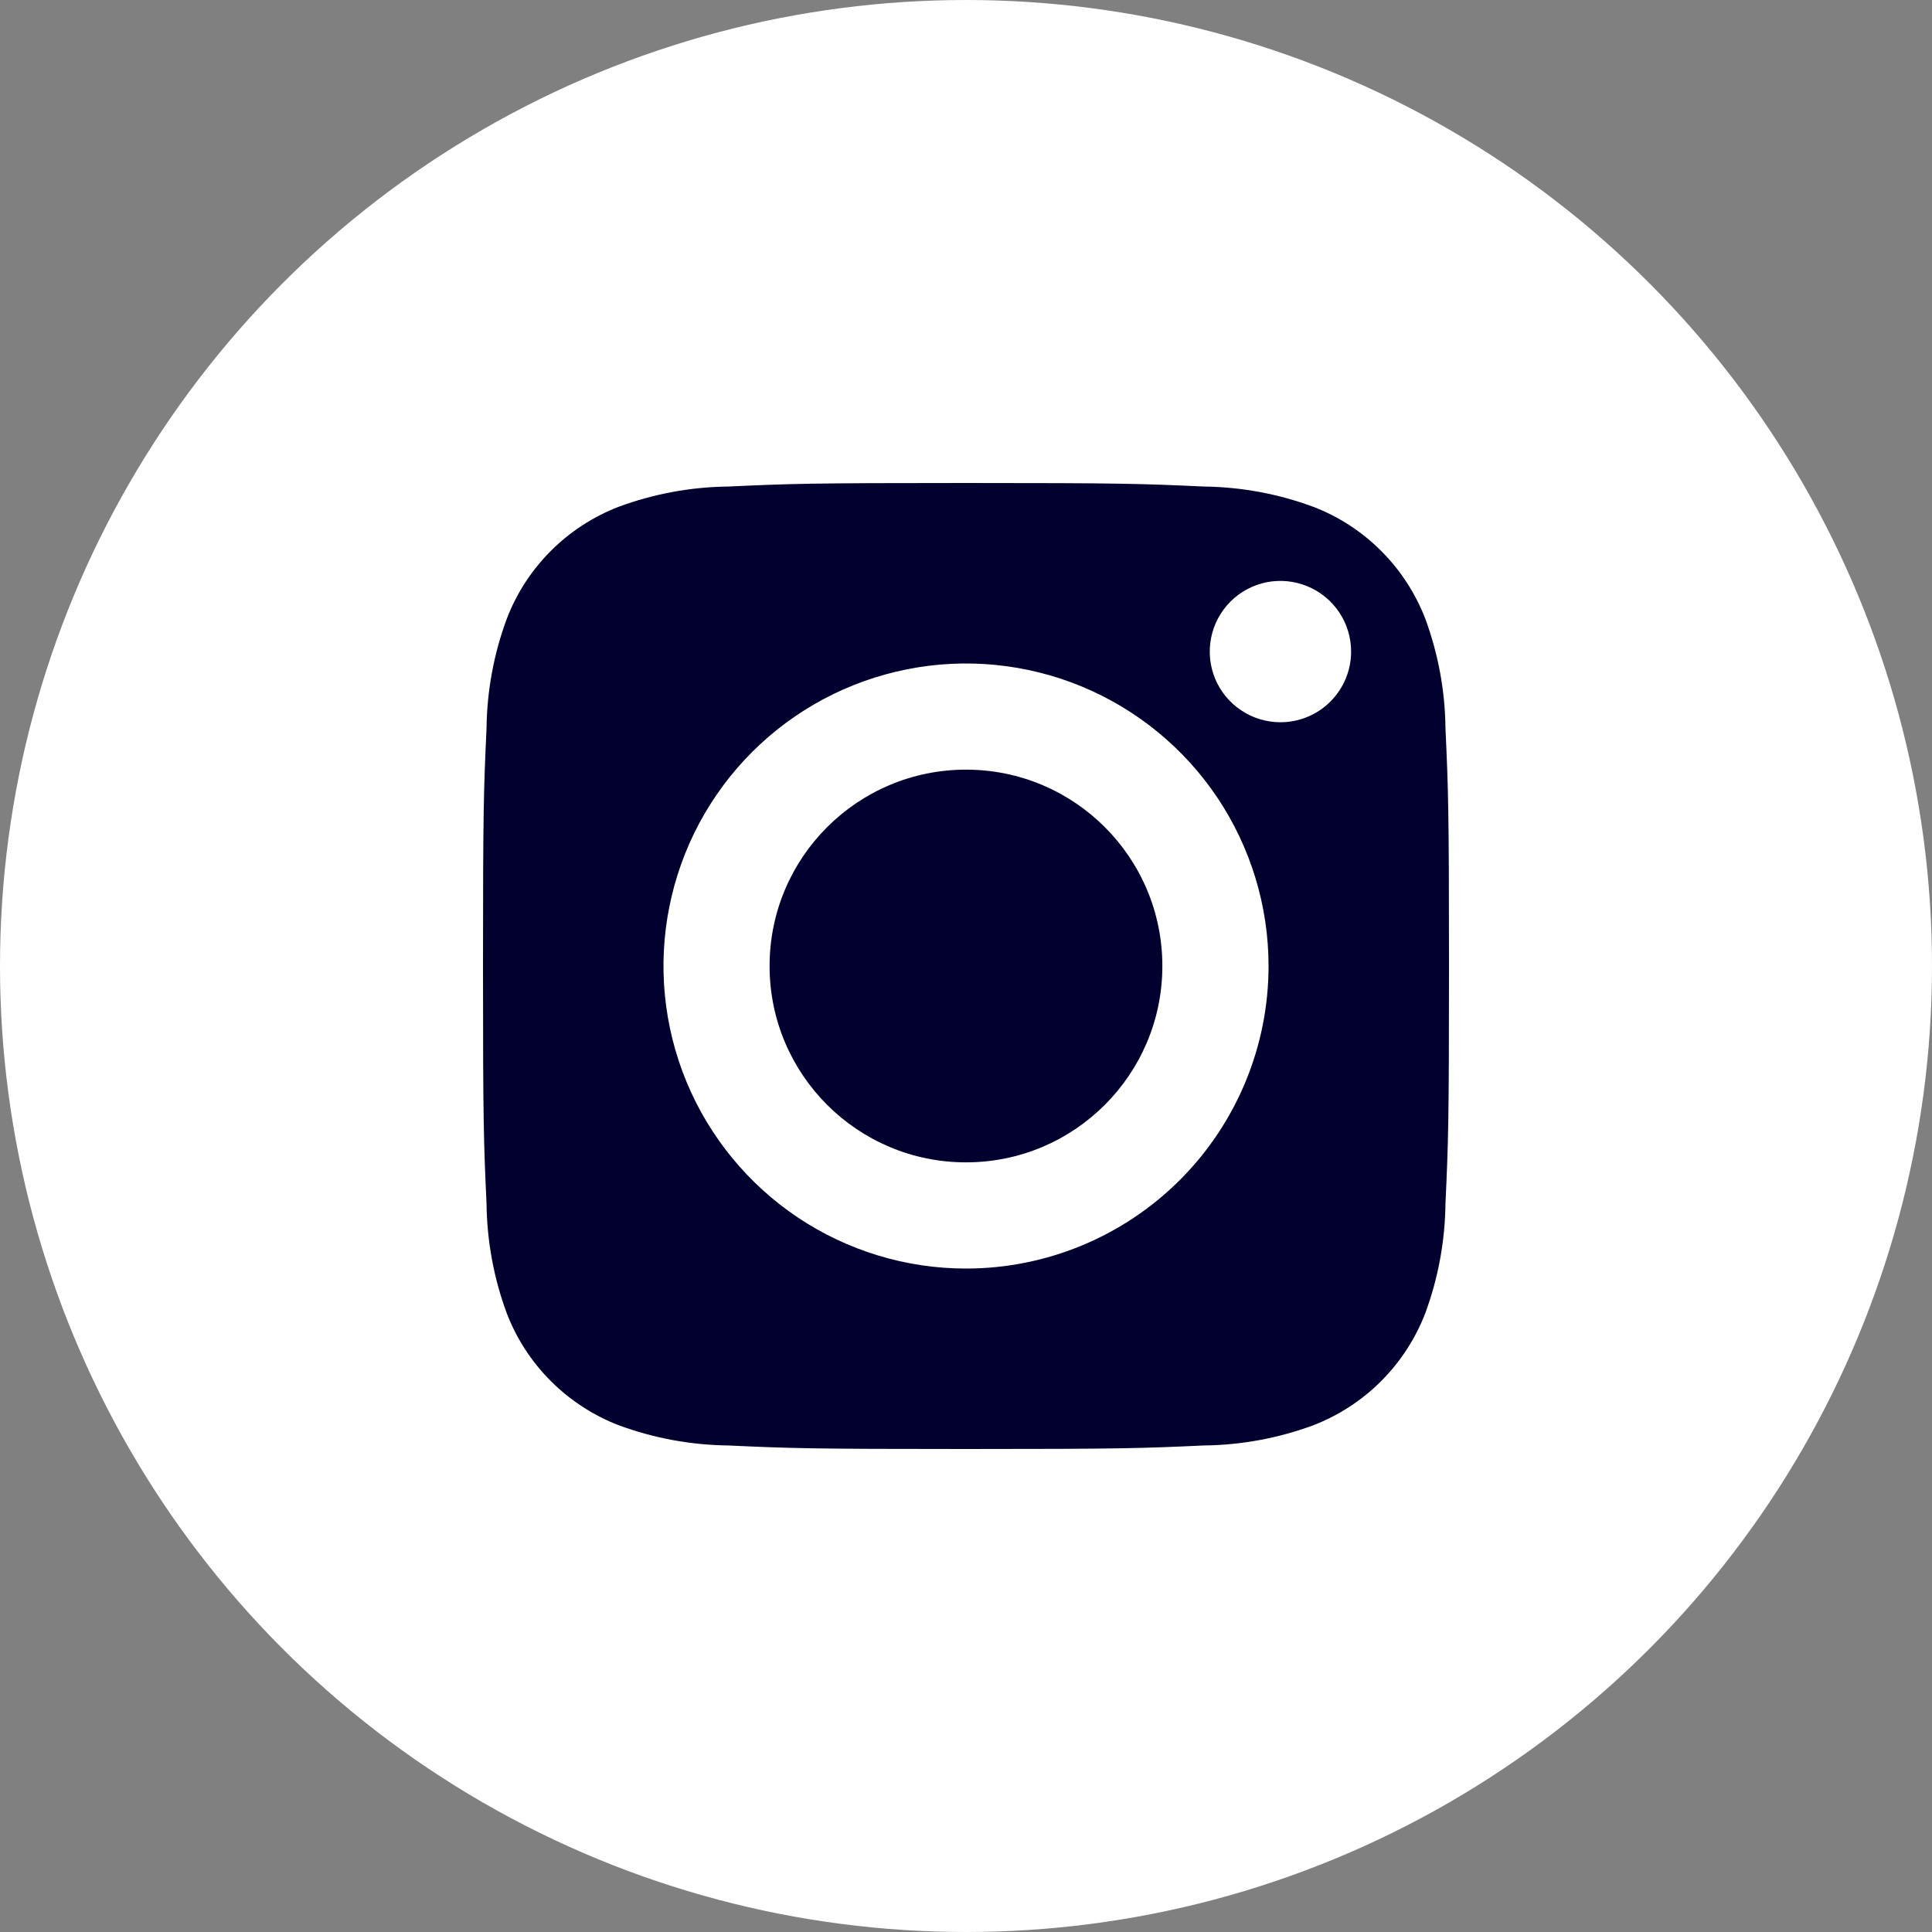
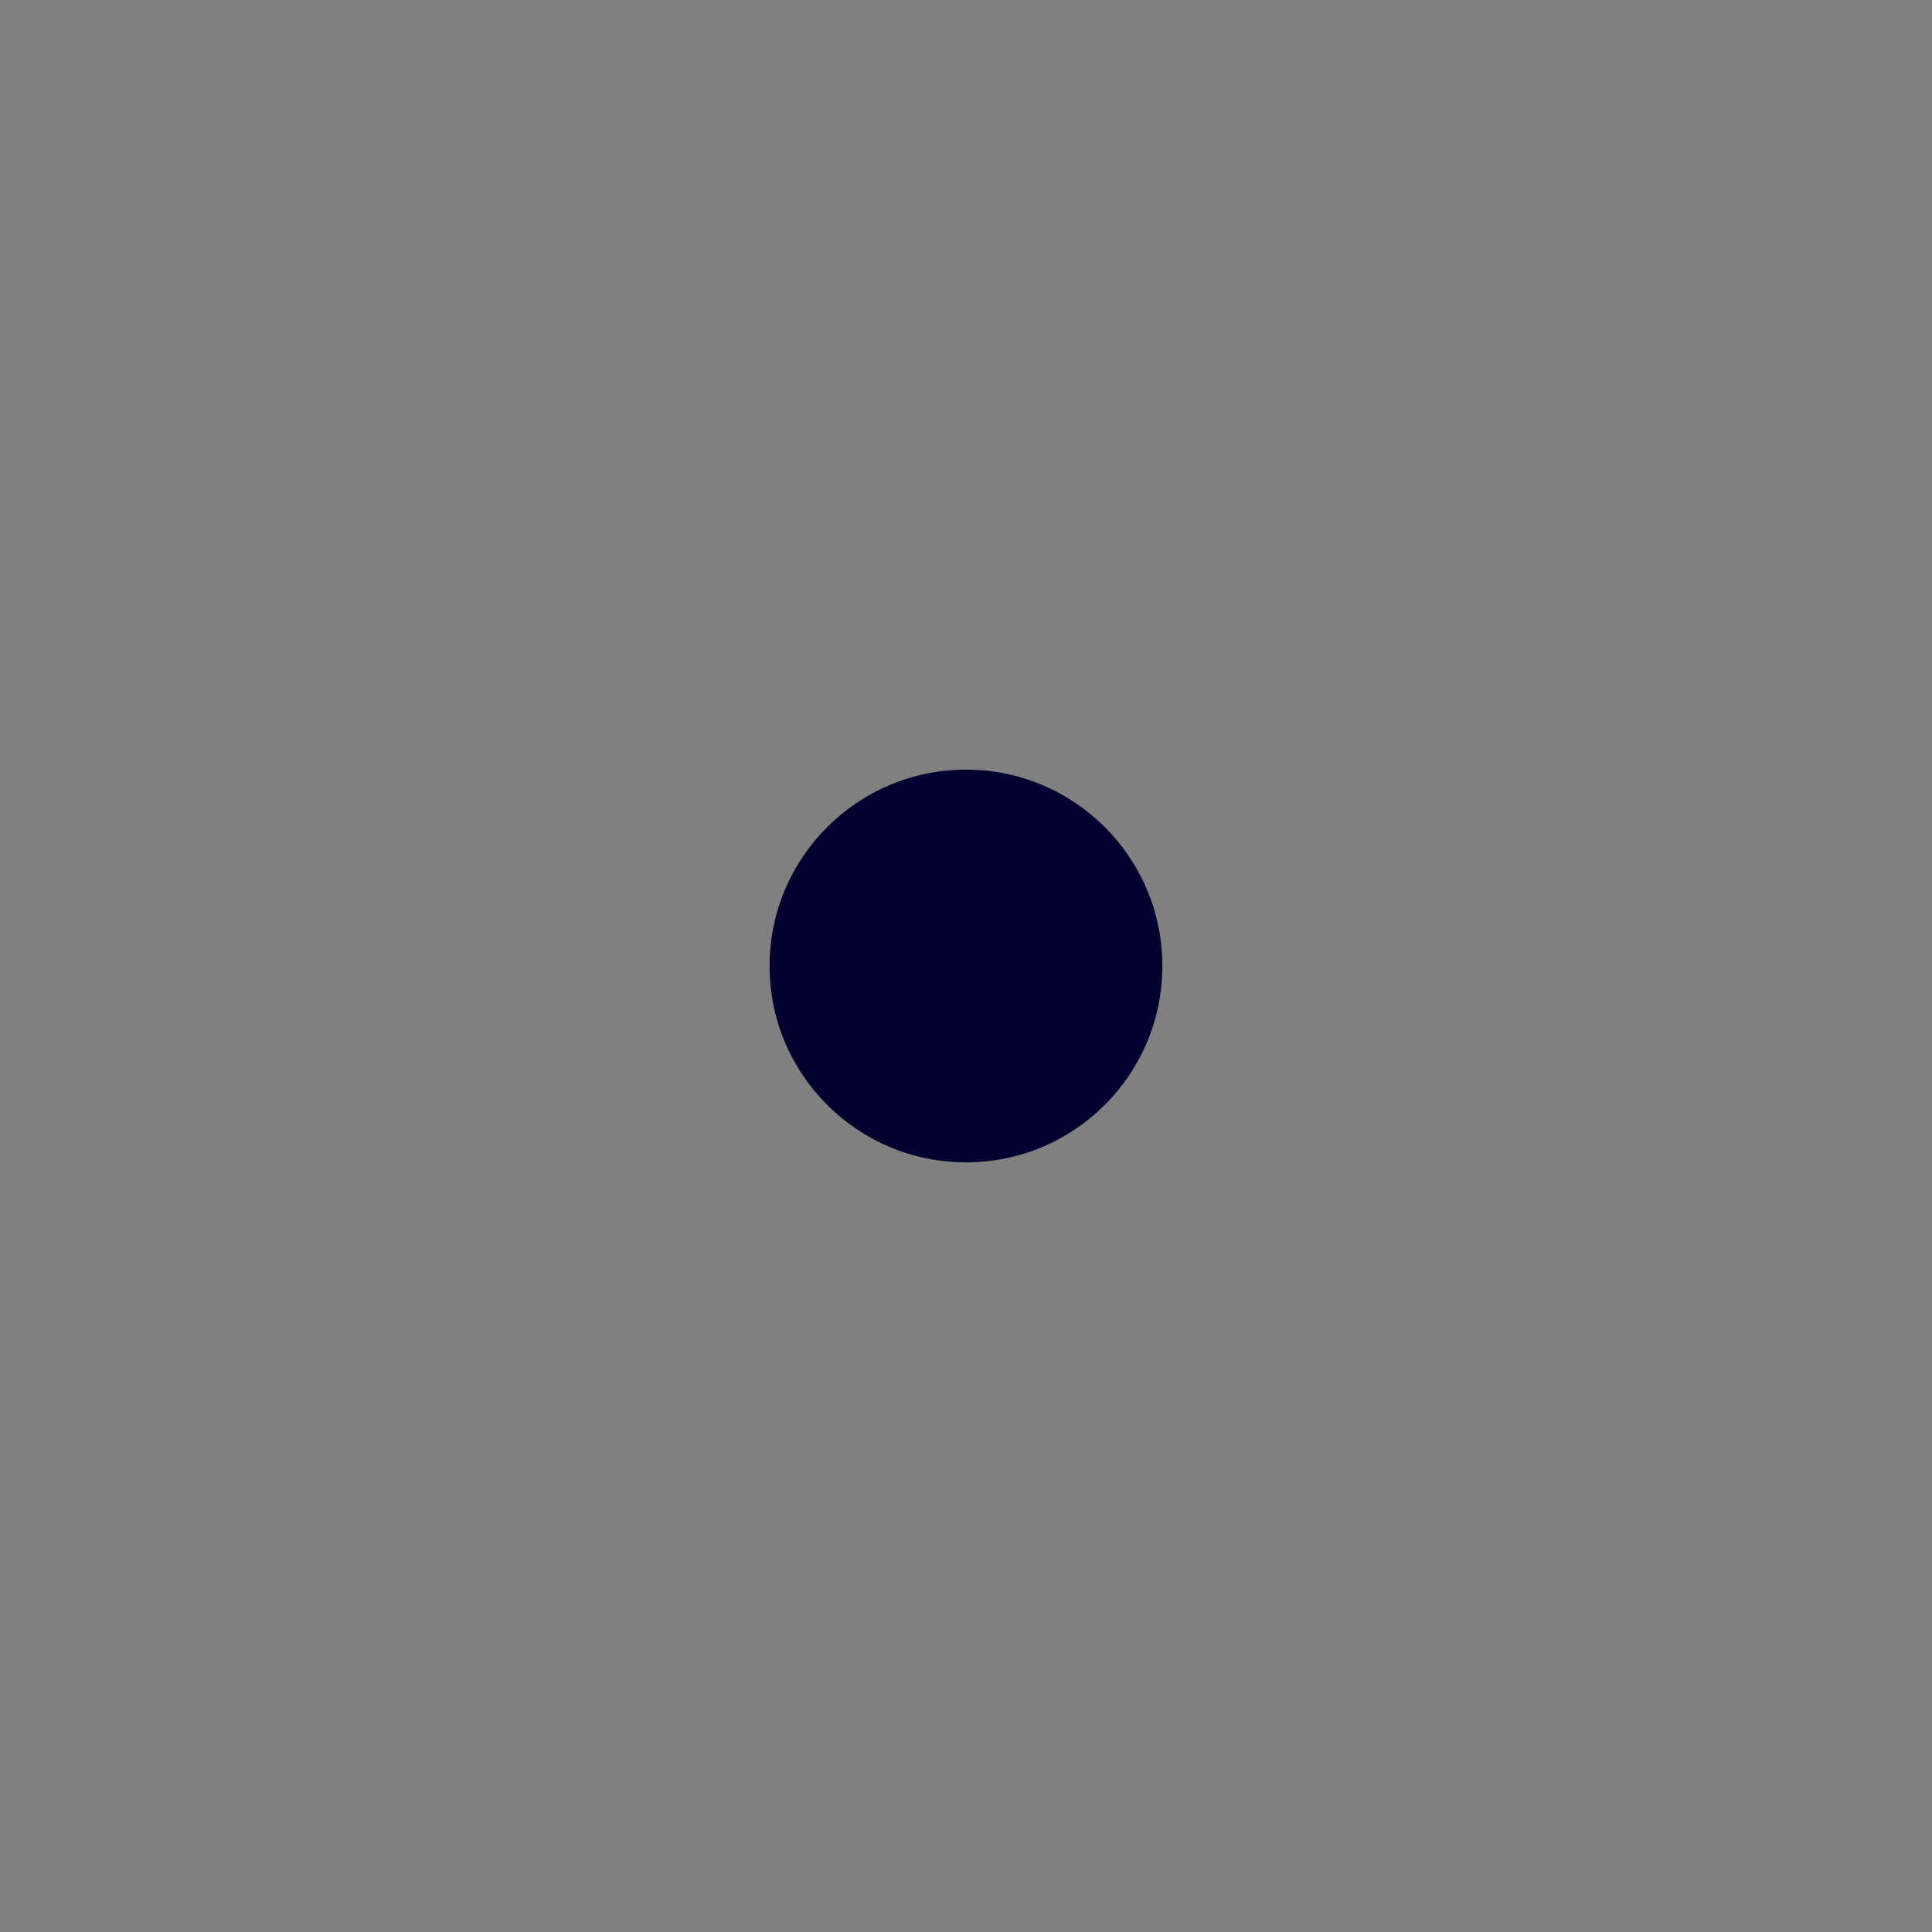
<svg xmlns="http://www.w3.org/2000/svg" width="30" height="30" viewBox="0 0 30 30" fill="none">
  <rect x="0" y="0" width="30" height="30" fill="#808080" stroke="none" />
-   <circle cx="15" cy="15" r="15" fill="white" />
-   <path d="M22.131 9.605C21.978 9.211 21.745 8.852 21.445 8.553C21.146 8.254 20.788 8.021 20.393 7.87C19.849 7.668 19.275 7.562 18.695 7.555C17.731 7.511 17.442 7.5 15 7.5C12.558 7.5 12.269 7.511 11.305 7.555C10.725 7.562 10.15 7.668 9.605 7.87C9.211 8.022 8.852 8.255 8.553 8.555C8.254 8.854 8.021 9.212 7.87 9.607C7.668 10.151 7.562 10.725 7.555 11.305C7.511 12.269 7.5 12.558 7.5 15C7.5 17.442 7.511 17.731 7.555 18.695C7.562 19.275 7.668 19.85 7.87 20.395C8.022 20.789 8.255 21.148 8.555 21.447C8.854 21.745 9.212 21.979 9.607 22.131C10.151 22.332 10.725 22.438 11.305 22.445C12.269 22.489 12.558 22.5 15 22.5C17.442 22.5 17.731 22.489 18.695 22.445C19.275 22.439 19.85 22.332 20.395 22.131C20.789 21.978 21.148 21.745 21.447 21.445C21.745 21.146 21.979 20.788 22.131 20.393C22.332 19.849 22.438 19.275 22.445 18.695C22.489 17.731 22.5 17.442 22.5 15C22.5 12.558 22.489 12.269 22.445 11.305C22.439 10.725 22.332 10.15 22.131 9.605ZM15 19.698C14.071 19.698 13.163 19.422 12.39 18.906C11.618 18.39 11.016 17.656 10.66 16.798C10.305 15.939 10.211 14.995 10.393 14.084C10.574 13.172 11.021 12.335 11.678 11.678C12.335 11.021 13.172 10.574 14.084 10.393C14.995 10.211 15.939 10.305 16.798 10.66C17.656 11.016 18.39 11.618 18.906 12.39C19.422 13.163 19.698 14.071 19.698 15C19.698 16.246 19.203 17.441 18.322 18.322C17.441 19.203 16.246 19.698 15 19.698ZM19.882 11.215C19.665 11.215 19.453 11.151 19.273 11.03C19.092 10.91 18.951 10.738 18.868 10.538C18.785 10.337 18.764 10.117 18.806 9.904C18.848 9.691 18.953 9.495 19.106 9.342C19.26 9.188 19.455 9.084 19.668 9.041C19.881 8.999 20.102 9.021 20.302 9.104C20.503 9.187 20.674 9.327 20.795 9.508C20.916 9.688 20.98 9.901 20.98 10.118C20.98 10.409 20.864 10.688 20.658 10.894C20.453 11.1 20.173 11.215 19.882 11.215Z" fill="#01002F" />
  <path d="M15 18.049C16.684 18.049 18.049 16.684 18.049 15C18.049 13.316 16.684 11.951 15 11.951C13.316 11.951 11.95 13.316 11.95 15C11.95 16.684 13.316 18.049 15 18.049Z" fill="#01002F" />
</svg>